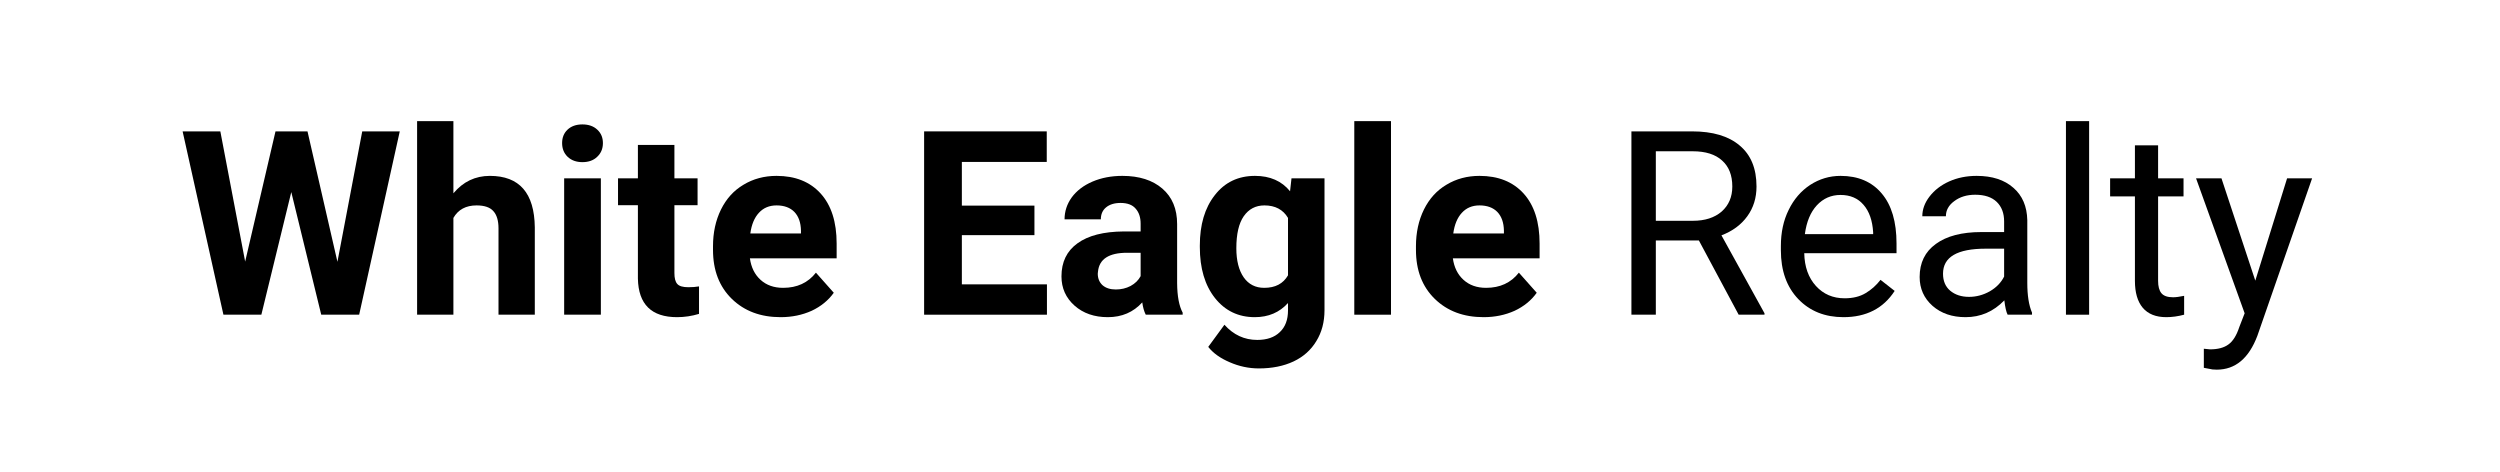
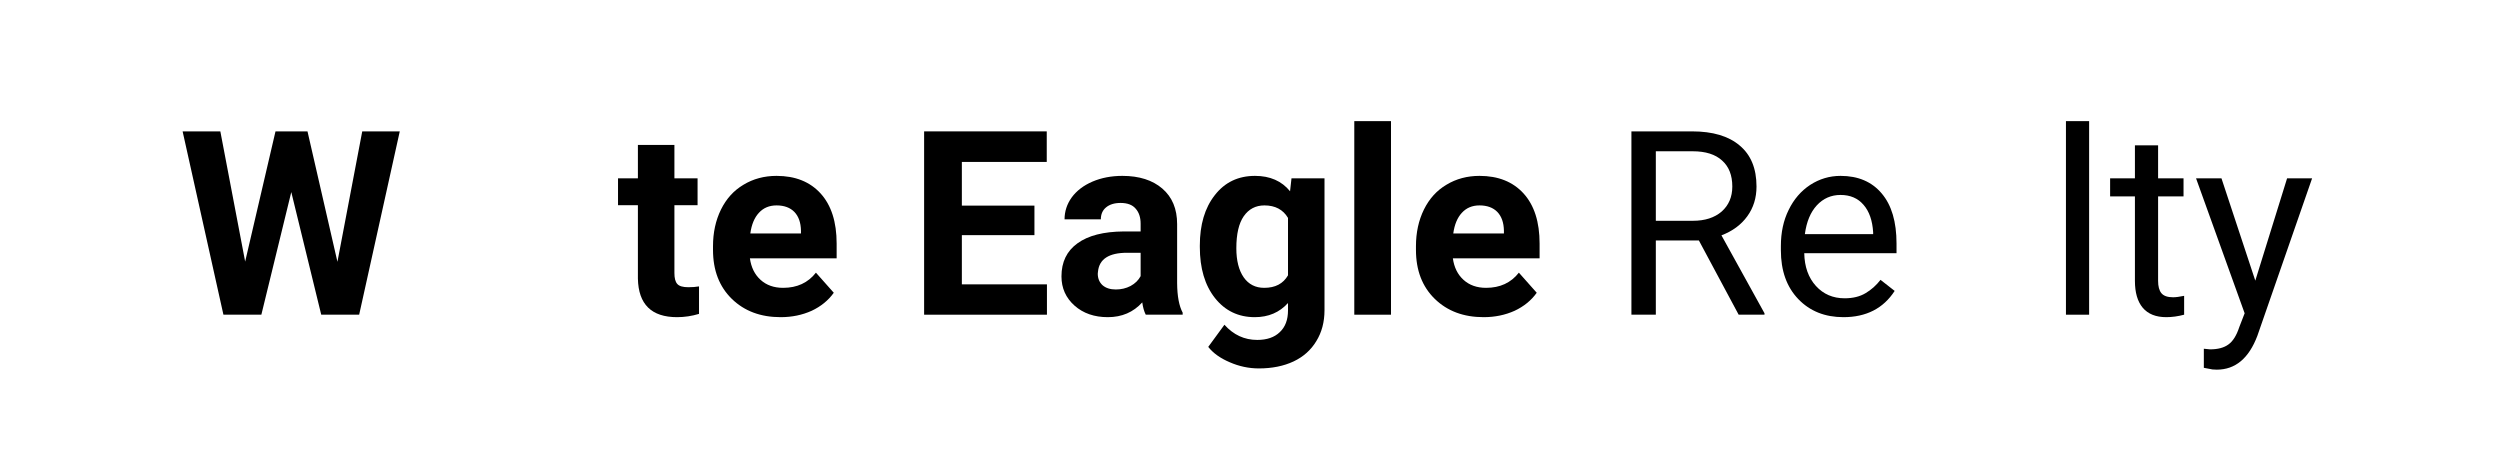
<svg xmlns="http://www.w3.org/2000/svg" width="254" zoomAndPan="magnify" viewBox="0 0 190.5 36" height="48" preserveAspectRatio="xMidYMid meet" version="1.0">
  <defs>
    <g />
    <clipPath id="2b84e5d055">
      <path d="M 0.305 5 L 18 5 L 18 19 L 0.305 19 Z M 0.305 5 " clip-rule="nonzero" />
    </clipPath>
    <clipPath id="9a08234597">
      <path d="M 154 8 L 163.531 8 L 163.531 24 L 154 24 Z M 154 8 " clip-rule="nonzero" />
    </clipPath>
    <clipPath id="8eb09e4efb">
      <rect x="0" width="164" y="0" height="25" />
    </clipPath>
  </defs>
  <g transform="matrix(1, 0, 0, 1, 13, 5)">
    <g clip-path="url(#8eb09e4efb)">
      <g clip-path="url(#2b84e5d055)">
        <g fill="#000000" fill-opacity="1">
          <g transform="translate(0.587, 18.98)">
            <g>
              <path d="M 12.125 -4.031 L 14.016 -13.969 L 16.875 -13.969 L 13.781 0 L 10.891 0 L 8.609 -9.344 L 6.328 0 L 3.438 0 L 0.328 -13.969 L 3.203 -13.969 L 5.094 -4.047 L 7.406 -13.969 L 9.844 -13.969 Z M 12.125 -4.031 " />
            </g>
          </g>
        </g>
      </g>
      <g fill="#000000" fill-opacity="1">
        <g transform="translate(17.783, 18.98)">
          <g>
-             <path d="M 3.766 -9.25 C 4.504 -10.133 5.43 -10.578 6.547 -10.578 C 8.797 -10.578 9.938 -9.27 9.969 -6.656 L 9.969 0 L 7.203 0 L 7.203 -6.578 C 7.203 -7.172 7.07 -7.609 6.812 -7.891 C 6.562 -8.18 6.133 -8.328 5.531 -8.328 C 4.719 -8.328 4.129 -8.008 3.766 -7.375 L 3.766 0 L 1 0 L 1 -14.75 L 3.766 -14.75 Z M 3.766 -9.25 " />
-           </g>
+             </g>
        </g>
      </g>
      <g fill="#000000" fill-opacity="1">
        <g transform="translate(28.786, 18.98)">
          <g>
-             <path d="M 4 0 L 1.203 0 L 1.203 -10.391 L 4 -10.391 Z M 1.047 -13.078 C 1.047 -13.492 1.18 -13.832 1.453 -14.094 C 1.734 -14.363 2.113 -14.5 2.594 -14.5 C 3.07 -14.5 3.453 -14.363 3.734 -14.094 C 4.016 -13.832 4.156 -13.492 4.156 -13.078 C 4.156 -12.648 4.008 -12.301 3.719 -12.031 C 3.438 -11.758 3.062 -11.625 2.594 -11.625 C 2.133 -11.625 1.758 -11.758 1.469 -12.031 C 1.188 -12.301 1.047 -12.648 1.047 -13.078 Z M 1.047 -13.078 " />
-           </g>
+             </g>
        </g>
      </g>
      <g fill="#000000" fill-opacity="1">
        <g transform="translate(33.999, 18.98)">
          <g>
            <path d="M 4.391 -12.938 L 4.391 -10.391 L 6.156 -10.391 L 6.156 -8.344 L 4.391 -8.344 L 4.391 -3.172 C 4.391 -2.785 4.461 -2.508 4.609 -2.344 C 4.754 -2.176 5.035 -2.094 5.453 -2.094 C 5.754 -2.094 6.023 -2.113 6.266 -2.156 L 6.266 -0.062 C 5.723 0.102 5.164 0.188 4.594 0.188 C 2.645 0.188 1.648 -0.789 1.609 -2.75 L 1.609 -8.344 L 0.094 -8.344 L 0.094 -10.391 L 1.609 -10.391 L 1.609 -12.938 Z M 4.391 -12.938 " />
          </g>
        </g>
      </g>
      <g fill="#000000" fill-opacity="1">
        <g transform="translate(40.643, 18.98)">
          <g>
            <path d="M 5.844 0.188 C 4.32 0.188 3.082 -0.273 2.125 -1.203 C 1.164 -2.141 0.688 -3.383 0.688 -4.938 L 0.688 -5.219 C 0.688 -6.258 0.891 -7.191 1.297 -8.016 C 1.703 -8.836 2.273 -9.469 3.016 -9.906 C 3.754 -10.352 4.594 -10.578 5.531 -10.578 C 6.957 -10.578 8.078 -10.129 8.891 -9.234 C 9.703 -8.336 10.109 -7.066 10.109 -5.422 L 10.109 -4.297 L 3.5 -4.297 C 3.594 -3.609 3.863 -3.062 4.312 -2.656 C 4.758 -2.25 5.332 -2.047 6.031 -2.047 C 7.094 -2.047 7.926 -2.43 8.531 -3.203 L 9.891 -1.672 C 9.473 -1.086 8.91 -0.629 8.203 -0.297 C 7.492 0.023 6.707 0.188 5.844 0.188 Z M 5.531 -8.328 C 4.977 -8.328 4.531 -8.141 4.188 -7.766 C 3.844 -7.398 3.625 -6.875 3.531 -6.188 L 7.391 -6.188 L 7.391 -6.406 C 7.379 -7.02 7.211 -7.492 6.891 -7.828 C 6.566 -8.16 6.113 -8.328 5.531 -8.328 Z M 5.531 -8.328 " />
          </g>
        </g>
      </g>
      <g fill="#000000" fill-opacity="1">
        <g transform="translate(51.271, 18.98)">
          <g />
        </g>
      </g>
      <g fill="#000000" fill-opacity="1">
        <g transform="translate(56.168, 18.98)">
          <g>
            <path d="M 9.656 -6.062 L 4.125 -6.062 L 4.125 -2.312 L 10.609 -2.312 L 10.609 0 L 1.25 0 L 1.25 -13.969 L 10.594 -13.969 L 10.594 -11.641 L 4.125 -11.641 L 4.125 -8.312 L 9.656 -8.312 Z M 9.656 -6.062 " />
          </g>
        </g>
      </g>
      <g fill="#000000" fill-opacity="1">
        <g transform="translate(67.228, 18.98)">
          <g>
            <path d="M 7.078 0 C 6.953 -0.25 6.863 -0.562 6.812 -0.938 C 6.133 -0.188 5.258 0.188 4.188 0.188 C 3.164 0.188 2.32 -0.102 1.656 -0.688 C 0.988 -1.281 0.656 -2.023 0.656 -2.922 C 0.656 -4.016 1.062 -4.852 1.875 -5.438 C 2.688 -6.031 3.863 -6.332 5.406 -6.344 L 6.688 -6.344 L 6.688 -6.938 C 6.688 -7.414 6.562 -7.797 6.312 -8.078 C 6.07 -8.367 5.688 -8.516 5.156 -8.516 C 4.688 -8.516 4.316 -8.398 4.047 -8.172 C 3.785 -7.953 3.656 -7.648 3.656 -7.266 L 0.891 -7.266 C 0.891 -7.867 1.07 -8.426 1.438 -8.938 C 1.812 -9.445 2.336 -9.848 3.016 -10.141 C 3.691 -10.43 4.453 -10.578 5.297 -10.578 C 6.578 -10.578 7.594 -10.254 8.344 -9.609 C 9.094 -8.961 9.469 -8.062 9.469 -6.906 L 9.469 -2.406 C 9.477 -1.414 9.617 -0.664 9.891 -0.156 L 9.891 0 Z M 4.797 -1.922 C 5.203 -1.922 5.578 -2.008 5.922 -2.188 C 6.266 -2.375 6.52 -2.625 6.688 -2.938 L 6.688 -4.719 L 5.656 -4.719 C 4.27 -4.719 3.531 -4.238 3.438 -3.281 L 3.422 -3.125 C 3.422 -2.77 3.539 -2.477 3.781 -2.25 C 4.031 -2.031 4.367 -1.922 4.797 -1.922 Z M 4.797 -1.922 " />
          </g>
        </g>
      </g>
      <g fill="#000000" fill-opacity="1">
        <g transform="translate(77.771, 18.98)">
          <g>
            <path d="M 0.656 -5.266 C 0.656 -6.859 1.035 -8.141 1.797 -9.109 C 2.555 -10.086 3.578 -10.578 4.859 -10.578 C 6.004 -10.578 6.895 -10.188 7.531 -9.406 L 7.641 -10.391 L 10.156 -10.391 L 10.156 -0.344 C 10.156 0.562 9.945 1.348 9.531 2.016 C 9.125 2.691 8.547 3.207 7.797 3.562 C 7.047 3.914 6.164 4.094 5.156 4.094 C 4.395 4.094 3.656 3.938 2.938 3.625 C 2.219 3.32 1.672 2.93 1.297 2.453 L 2.531 0.766 C 3.219 1.535 4.051 1.922 5.031 1.922 C 5.77 1.922 6.344 1.723 6.75 1.328 C 7.164 0.941 7.375 0.391 7.375 -0.328 L 7.375 -0.891 C 6.727 -0.172 5.883 0.188 4.844 0.188 C 3.594 0.188 2.582 -0.297 1.812 -1.266 C 1.039 -2.242 0.656 -3.539 0.656 -5.156 Z M 3.438 -5.062 C 3.438 -4.125 3.625 -3.383 4 -2.844 C 4.375 -2.312 4.895 -2.047 5.562 -2.047 C 6.406 -2.047 7.008 -2.363 7.375 -3 L 7.375 -7.375 C 7 -8.008 6.398 -8.328 5.578 -8.328 C 4.91 -8.328 4.383 -8.051 4 -7.5 C 3.625 -6.957 3.438 -6.145 3.438 -5.062 Z M 3.438 -5.062 " />
          </g>
        </g>
      </g>
      <g fill="#000000" fill-opacity="1">
        <g transform="translate(88.994, 18.98)">
          <g>
            <path d="M 4 0 L 1.203 0 L 1.203 -14.75 L 4 -14.75 Z M 4 0 " />
          </g>
        </g>
      </g>
      <g fill="#000000" fill-opacity="1">
        <g transform="translate(94.208, 18.98)">
          <g>
            <path d="M 5.844 0.188 C 4.32 0.188 3.082 -0.273 2.125 -1.203 C 1.164 -2.141 0.688 -3.383 0.688 -4.938 L 0.688 -5.219 C 0.688 -6.258 0.891 -7.191 1.297 -8.016 C 1.703 -8.836 2.273 -9.469 3.016 -9.906 C 3.754 -10.352 4.594 -10.578 5.531 -10.578 C 6.957 -10.578 8.078 -10.129 8.891 -9.234 C 9.703 -8.336 10.109 -7.066 10.109 -5.422 L 10.109 -4.297 L 3.5 -4.297 C 3.594 -3.609 3.863 -3.062 4.312 -2.656 C 4.758 -2.25 5.332 -2.047 6.031 -2.047 C 7.094 -2.047 7.926 -2.43 8.531 -3.203 L 9.891 -1.672 C 9.473 -1.086 8.91 -0.629 8.203 -0.297 C 7.492 0.023 6.707 0.188 5.844 0.188 Z M 5.531 -8.328 C 4.977 -8.328 4.531 -8.141 4.188 -7.766 C 3.844 -7.398 3.625 -6.875 3.531 -6.188 L 7.391 -6.188 L 7.391 -6.406 C 7.379 -7.02 7.211 -7.492 6.891 -7.828 C 6.566 -8.16 6.113 -8.328 5.531 -8.328 Z M 5.531 -8.328 " />
          </g>
        </g>
      </g>
      <g fill="#000000" fill-opacity="1">
        <g transform="translate(104.838, 18.98)">
          <g />
        </g>
      </g>
      <g fill="#000000" fill-opacity="1">
        <g transform="translate(109.705, 18.98)">
          <g>
            <path d="M 6.75 -5.656 L 3.469 -5.656 L 3.469 0 L 1.609 0 L 1.609 -13.969 L 6.234 -13.969 C 7.805 -13.969 9.016 -13.609 9.859 -12.891 C 10.711 -12.18 11.141 -11.141 11.141 -9.766 C 11.141 -8.898 10.906 -8.145 10.438 -7.5 C 9.969 -6.852 9.312 -6.367 8.469 -6.047 L 11.75 -0.109 L 11.75 0 L 9.781 0 Z M 3.469 -7.156 L 6.297 -7.156 C 7.211 -7.156 7.941 -7.391 8.484 -7.859 C 9.023 -8.336 9.297 -8.973 9.297 -9.766 C 9.297 -10.629 9.035 -11.289 8.516 -11.75 C 8.004 -12.219 7.258 -12.453 6.281 -12.453 L 3.469 -12.453 Z M 3.469 -7.156 " />
          </g>
        </g>
      </g>
      <g fill="#000000" fill-opacity="1">
        <g transform="translate(121.812, 18.98)">
          <g>
            <path d="M 5.656 0.188 C 4.25 0.188 3.102 -0.27 2.219 -1.188 C 1.332 -2.113 0.891 -3.352 0.891 -4.906 L 0.891 -5.234 C 0.891 -6.266 1.086 -7.18 1.484 -7.984 C 1.879 -8.797 2.426 -9.43 3.125 -9.891 C 3.832 -10.348 4.602 -10.578 5.438 -10.578 C 6.781 -10.578 7.828 -10.129 8.578 -9.234 C 9.328 -8.348 9.703 -7.078 9.703 -5.422 L 9.703 -4.688 L 2.672 -4.688 C 2.691 -3.656 2.988 -2.82 3.562 -2.188 C 4.133 -1.562 4.863 -1.25 5.75 -1.25 C 6.375 -1.25 6.906 -1.379 7.344 -1.641 C 7.781 -1.898 8.16 -2.238 8.484 -2.656 L 9.562 -1.812 C 8.695 -0.477 7.395 0.188 5.656 0.188 Z M 5.438 -9.125 C 4.719 -9.125 4.113 -8.859 3.625 -8.328 C 3.145 -7.805 2.844 -7.078 2.719 -6.141 L 7.922 -6.141 L 7.922 -6.281 C 7.867 -7.176 7.625 -7.875 7.188 -8.375 C 6.758 -8.875 6.176 -9.125 5.438 -9.125 Z M 5.438 -9.125 " />
          </g>
        </g>
      </g>
      <g fill="#000000" fill-opacity="1">
        <g transform="translate(132.23, 18.98)">
          <g>
-             <path d="M 7.75 0 C 7.645 -0.207 7.562 -0.57 7.5 -1.094 C 6.676 -0.238 5.691 0.188 4.547 0.188 C 3.523 0.188 2.688 -0.098 2.031 -0.672 C 1.375 -1.254 1.047 -1.988 1.047 -2.875 C 1.047 -3.957 1.457 -4.797 2.281 -5.391 C 3.102 -5.992 4.258 -6.297 5.75 -6.297 L 7.484 -6.297 L 7.484 -7.109 C 7.484 -7.734 7.297 -8.227 6.922 -8.594 C 6.547 -8.957 6 -9.141 5.281 -9.141 C 4.645 -9.141 4.113 -8.977 3.688 -8.656 C 3.258 -8.344 3.047 -7.957 3.047 -7.5 L 1.25 -7.5 C 1.25 -8.02 1.43 -8.52 1.797 -9 C 2.172 -9.488 2.672 -9.875 3.297 -10.156 C 3.93 -10.438 4.629 -10.578 5.391 -10.578 C 6.578 -10.578 7.508 -10.273 8.188 -9.672 C 8.875 -9.078 9.227 -8.254 9.25 -7.203 L 9.25 -2.422 C 9.25 -1.473 9.367 -0.719 9.609 -0.156 L 9.609 0 Z M 4.812 -1.359 C 5.363 -1.359 5.891 -1.5 6.391 -1.781 C 6.891 -2.07 7.254 -2.445 7.484 -2.906 L 7.484 -5.031 L 6.078 -5.031 C 3.91 -5.031 2.828 -4.395 2.828 -3.125 C 2.828 -2.57 3.008 -2.141 3.375 -1.828 C 3.75 -1.516 4.227 -1.359 4.812 -1.359 Z M 4.812 -1.359 " />
-           </g>
+             </g>
        </g>
      </g>
      <g fill="#000000" fill-opacity="1">
        <g transform="translate(142.925, 18.98)">
          <g>
            <path d="M 3.266 0 L 1.5 0 L 1.5 -14.75 L 3.266 -14.75 Z M 3.266 0 " />
          </g>
        </g>
      </g>
      <g fill="#000000" fill-opacity="1">
        <g transform="translate(147.697, 18.98)">
          <g>
            <path d="M 3.75 -12.906 L 3.75 -10.391 L 5.688 -10.391 L 5.688 -9.016 L 3.75 -9.016 L 3.75 -2.578 C 3.75 -2.16 3.832 -1.848 4 -1.641 C 4.176 -1.43 4.473 -1.328 4.891 -1.328 C 5.098 -1.328 5.379 -1.363 5.734 -1.438 L 5.734 0 C 5.266 0.125 4.812 0.188 4.375 0.188 C 3.582 0.188 2.984 -0.051 2.578 -0.531 C 2.18 -1.008 1.984 -1.691 1.984 -2.578 L 1.984 -9.016 L 0.094 -9.016 L 0.094 -10.391 L 1.984 -10.391 L 1.984 -12.906 Z M 3.75 -12.906 " />
          </g>
        </g>
      </g>
      <g clip-path="url(#9a08234597)">
        <g fill="#000000" fill-opacity="1">
          <g transform="translate(154.12, 18.98)">
            <g>
              <path d="M 4.734 -2.594 L 7.156 -10.391 L 9.062 -10.391 L 4.891 1.609 C 4.242 3.328 3.211 4.188 1.797 4.188 L 1.469 4.172 L 0.812 4.047 L 0.812 2.594 L 1.281 2.641 C 1.883 2.641 2.352 2.516 2.688 2.266 C 3.031 2.023 3.305 1.582 3.516 0.938 L 3.922 -0.109 L 0.219 -10.391 L 2.156 -10.391 Z M 4.734 -2.594 " />
            </g>
          </g>
        </g>
      </g>
    </g>
  </g>
</svg>